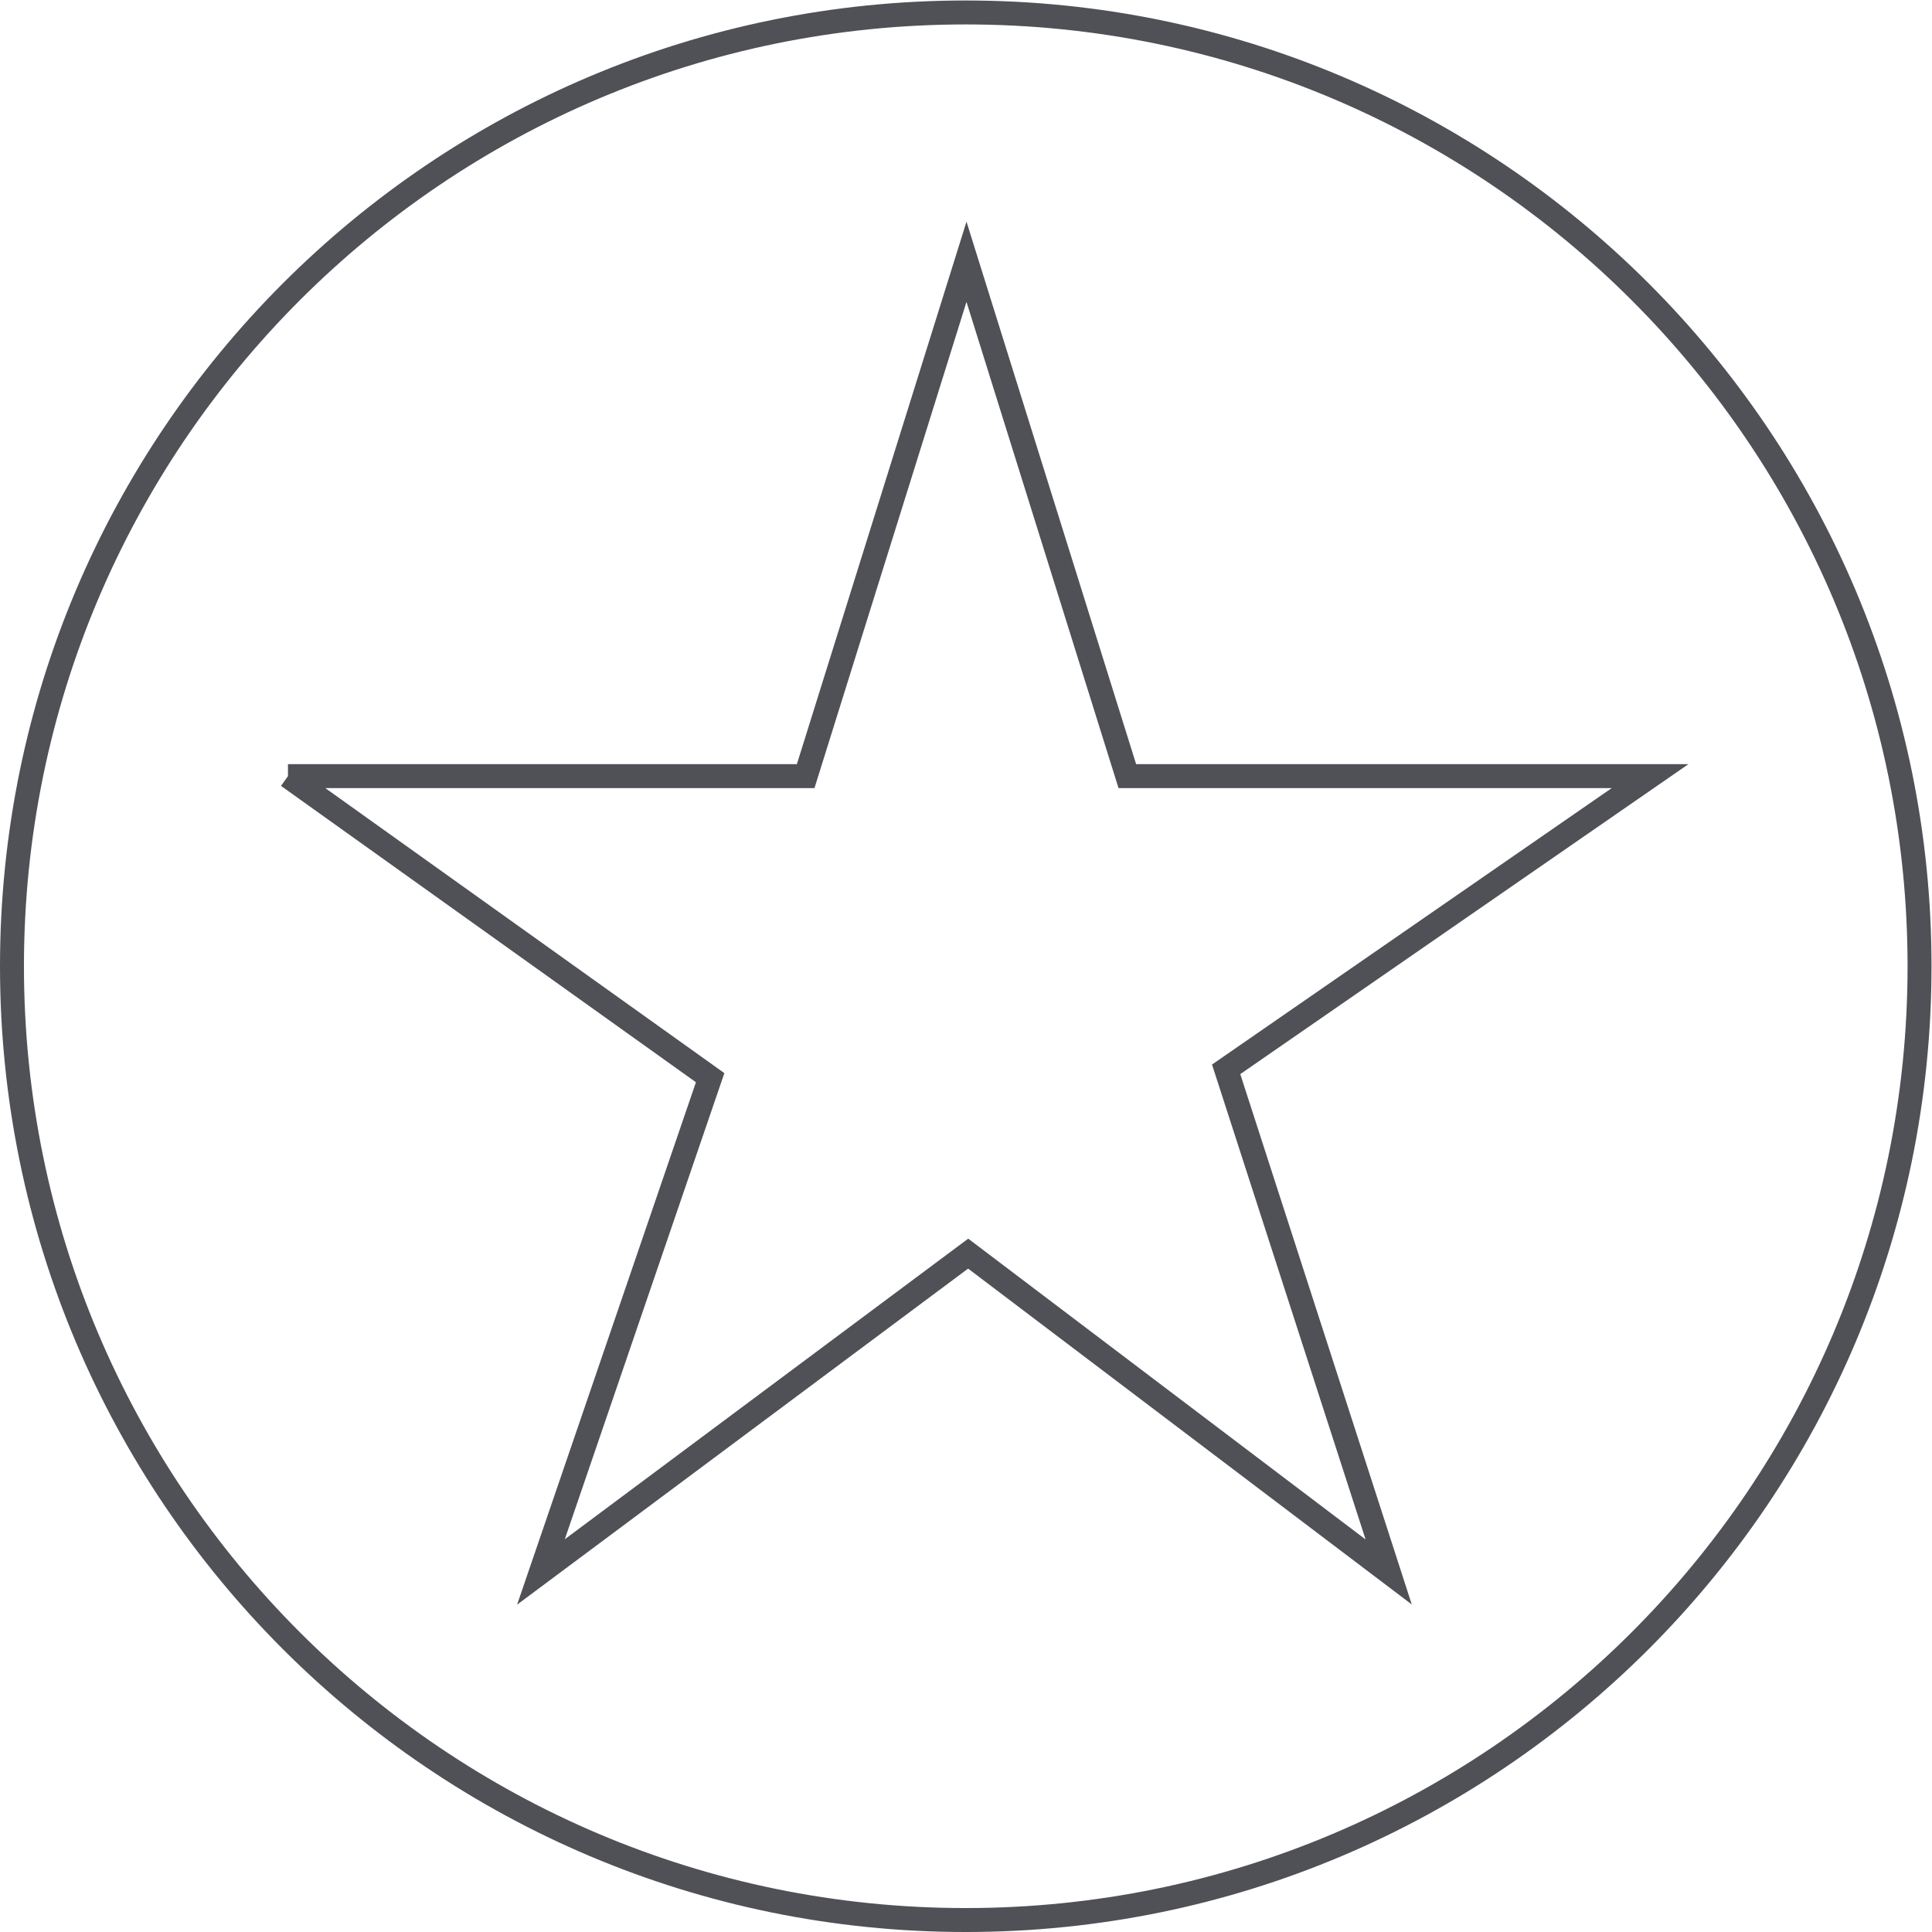
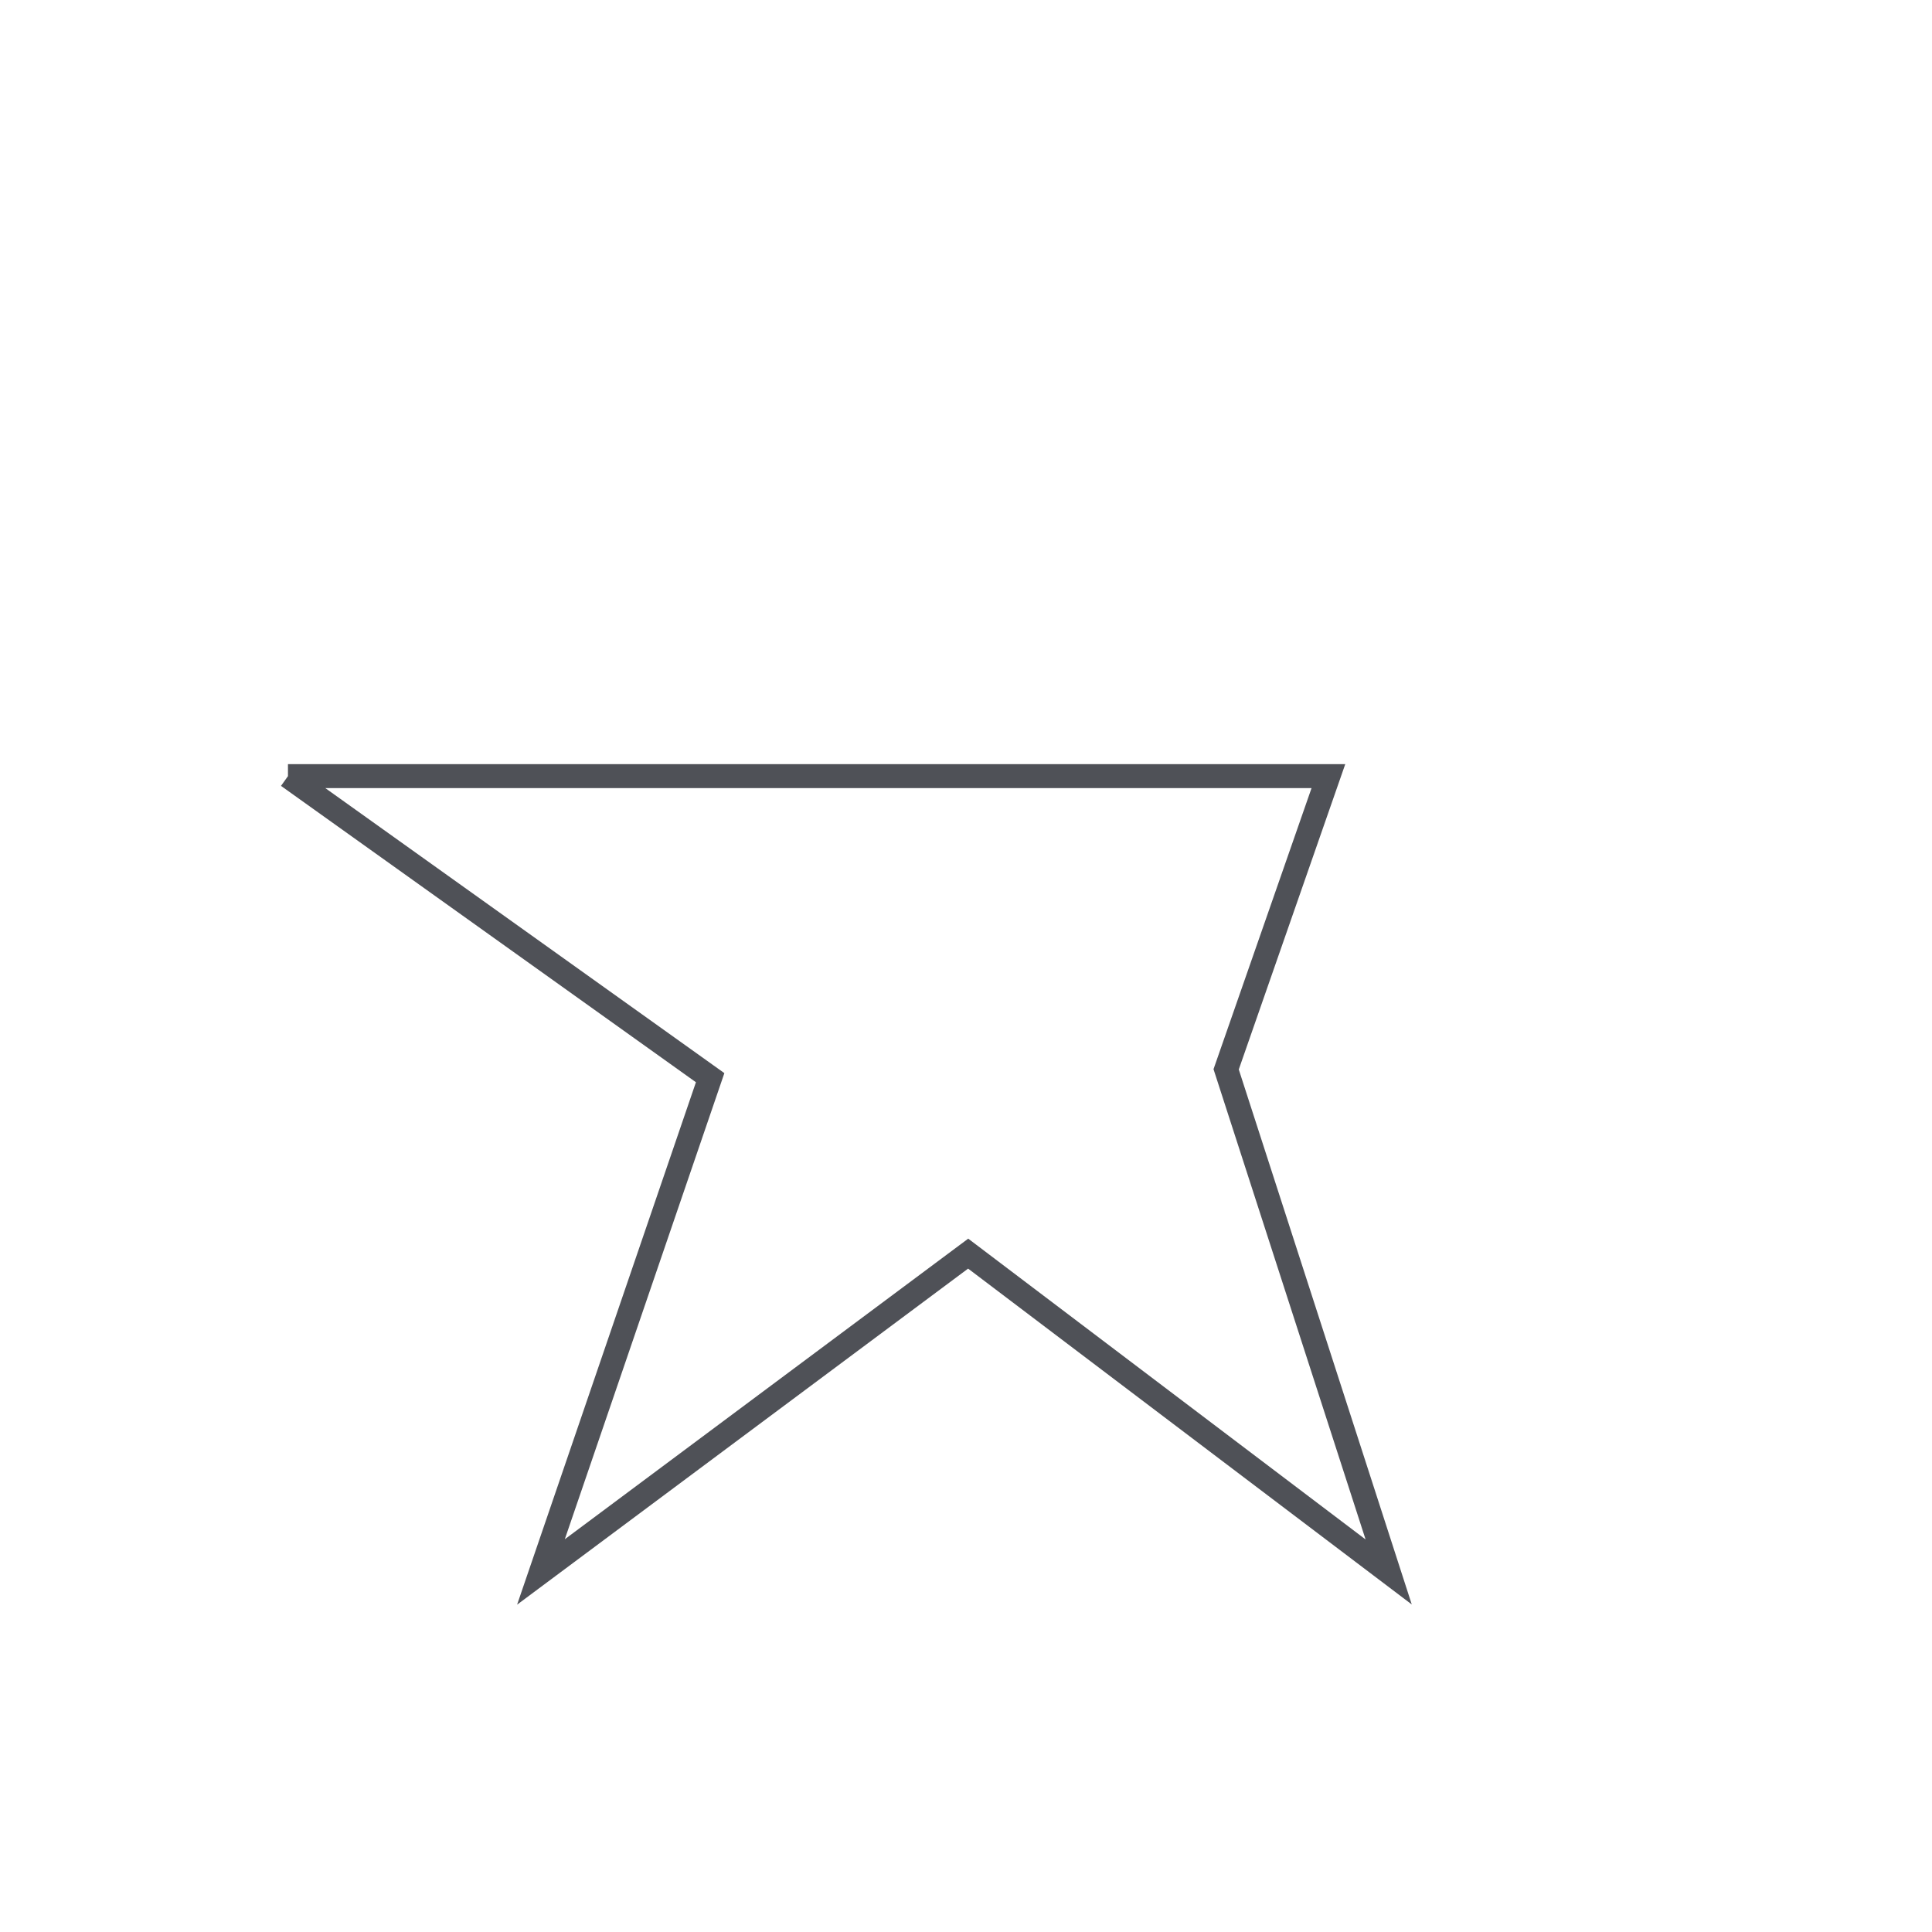
<svg xmlns="http://www.w3.org/2000/svg" xmlns:ns1="http://sodipodi.sourceforge.net/DTD/sodipodi-0.dtd" xmlns:ns2="http://www.inkscape.org/namespaces/inkscape" version="1.1" id="svg2" xml:space="preserve" width="322.615" height="322.616" viewBox="0 0 322.615 322.616" ns1:docname="0d7845fd2753deca95f92b7fdff09b14.eps">
  <defs id="defs6" />
  <ns1:namedview id="namedview4" pagecolor="#ffffff" bordercolor="#666666" borderopacity="1.0" ns2:pageshadow="2" ns2:pageopacity="0.0" ns2:pagecheckerboard="0" />
  <g id="g8" ns2:groupmode="layer" ns2:label="ink_ext_XXXXXX" transform="matrix(1.333,0,0,-1.333,0,322.616)">
    <g id="g10" transform="scale(0.1)">
-       <path d="M 2404.61,1209.81 C 2404.61,549.93 1869.68,15 1209.8,15 549.934,15 15,549.93 15,1209.81 c 0,659.88 534.934,1194.81 1194.8,1194.81 659.88,0 1194.81,-534.93 1194.81,-1194.81 z" style="fill:none;stroke:#4f5157;stroke-width:30;stroke-linecap:butt;stroke-linejoin:miter;stroke-miterlimit:4;stroke-dasharray:none;stroke-opacity:1" id="path12" />
-       <path d="m 360.73,1447.95 h 648.53 l 201.46,644.34 201.48,-644.34 h 654.82 L 1536,1080.68 1739.59,451.039 1212.82,849.801 677.645,451.039 889.605,1070.21 360.73,1447.95" style="fill:none;stroke:#4f5157;stroke-width:30;stroke-linecap:butt;stroke-linejoin:miter;stroke-miterlimit:4;stroke-dasharray:none;stroke-opacity:1" id="path14" />
+       <path d="m 360.73,1447.95 h 648.53 h 654.82 L 1536,1080.68 1739.59,451.039 1212.82,849.801 677.645,451.039 889.605,1070.21 360.73,1447.95" style="fill:none;stroke:#4f5157;stroke-width:30;stroke-linecap:butt;stroke-linejoin:miter;stroke-miterlimit:4;stroke-dasharray:none;stroke-opacity:1" id="path14" />
    </g>
  </g>
</svg>